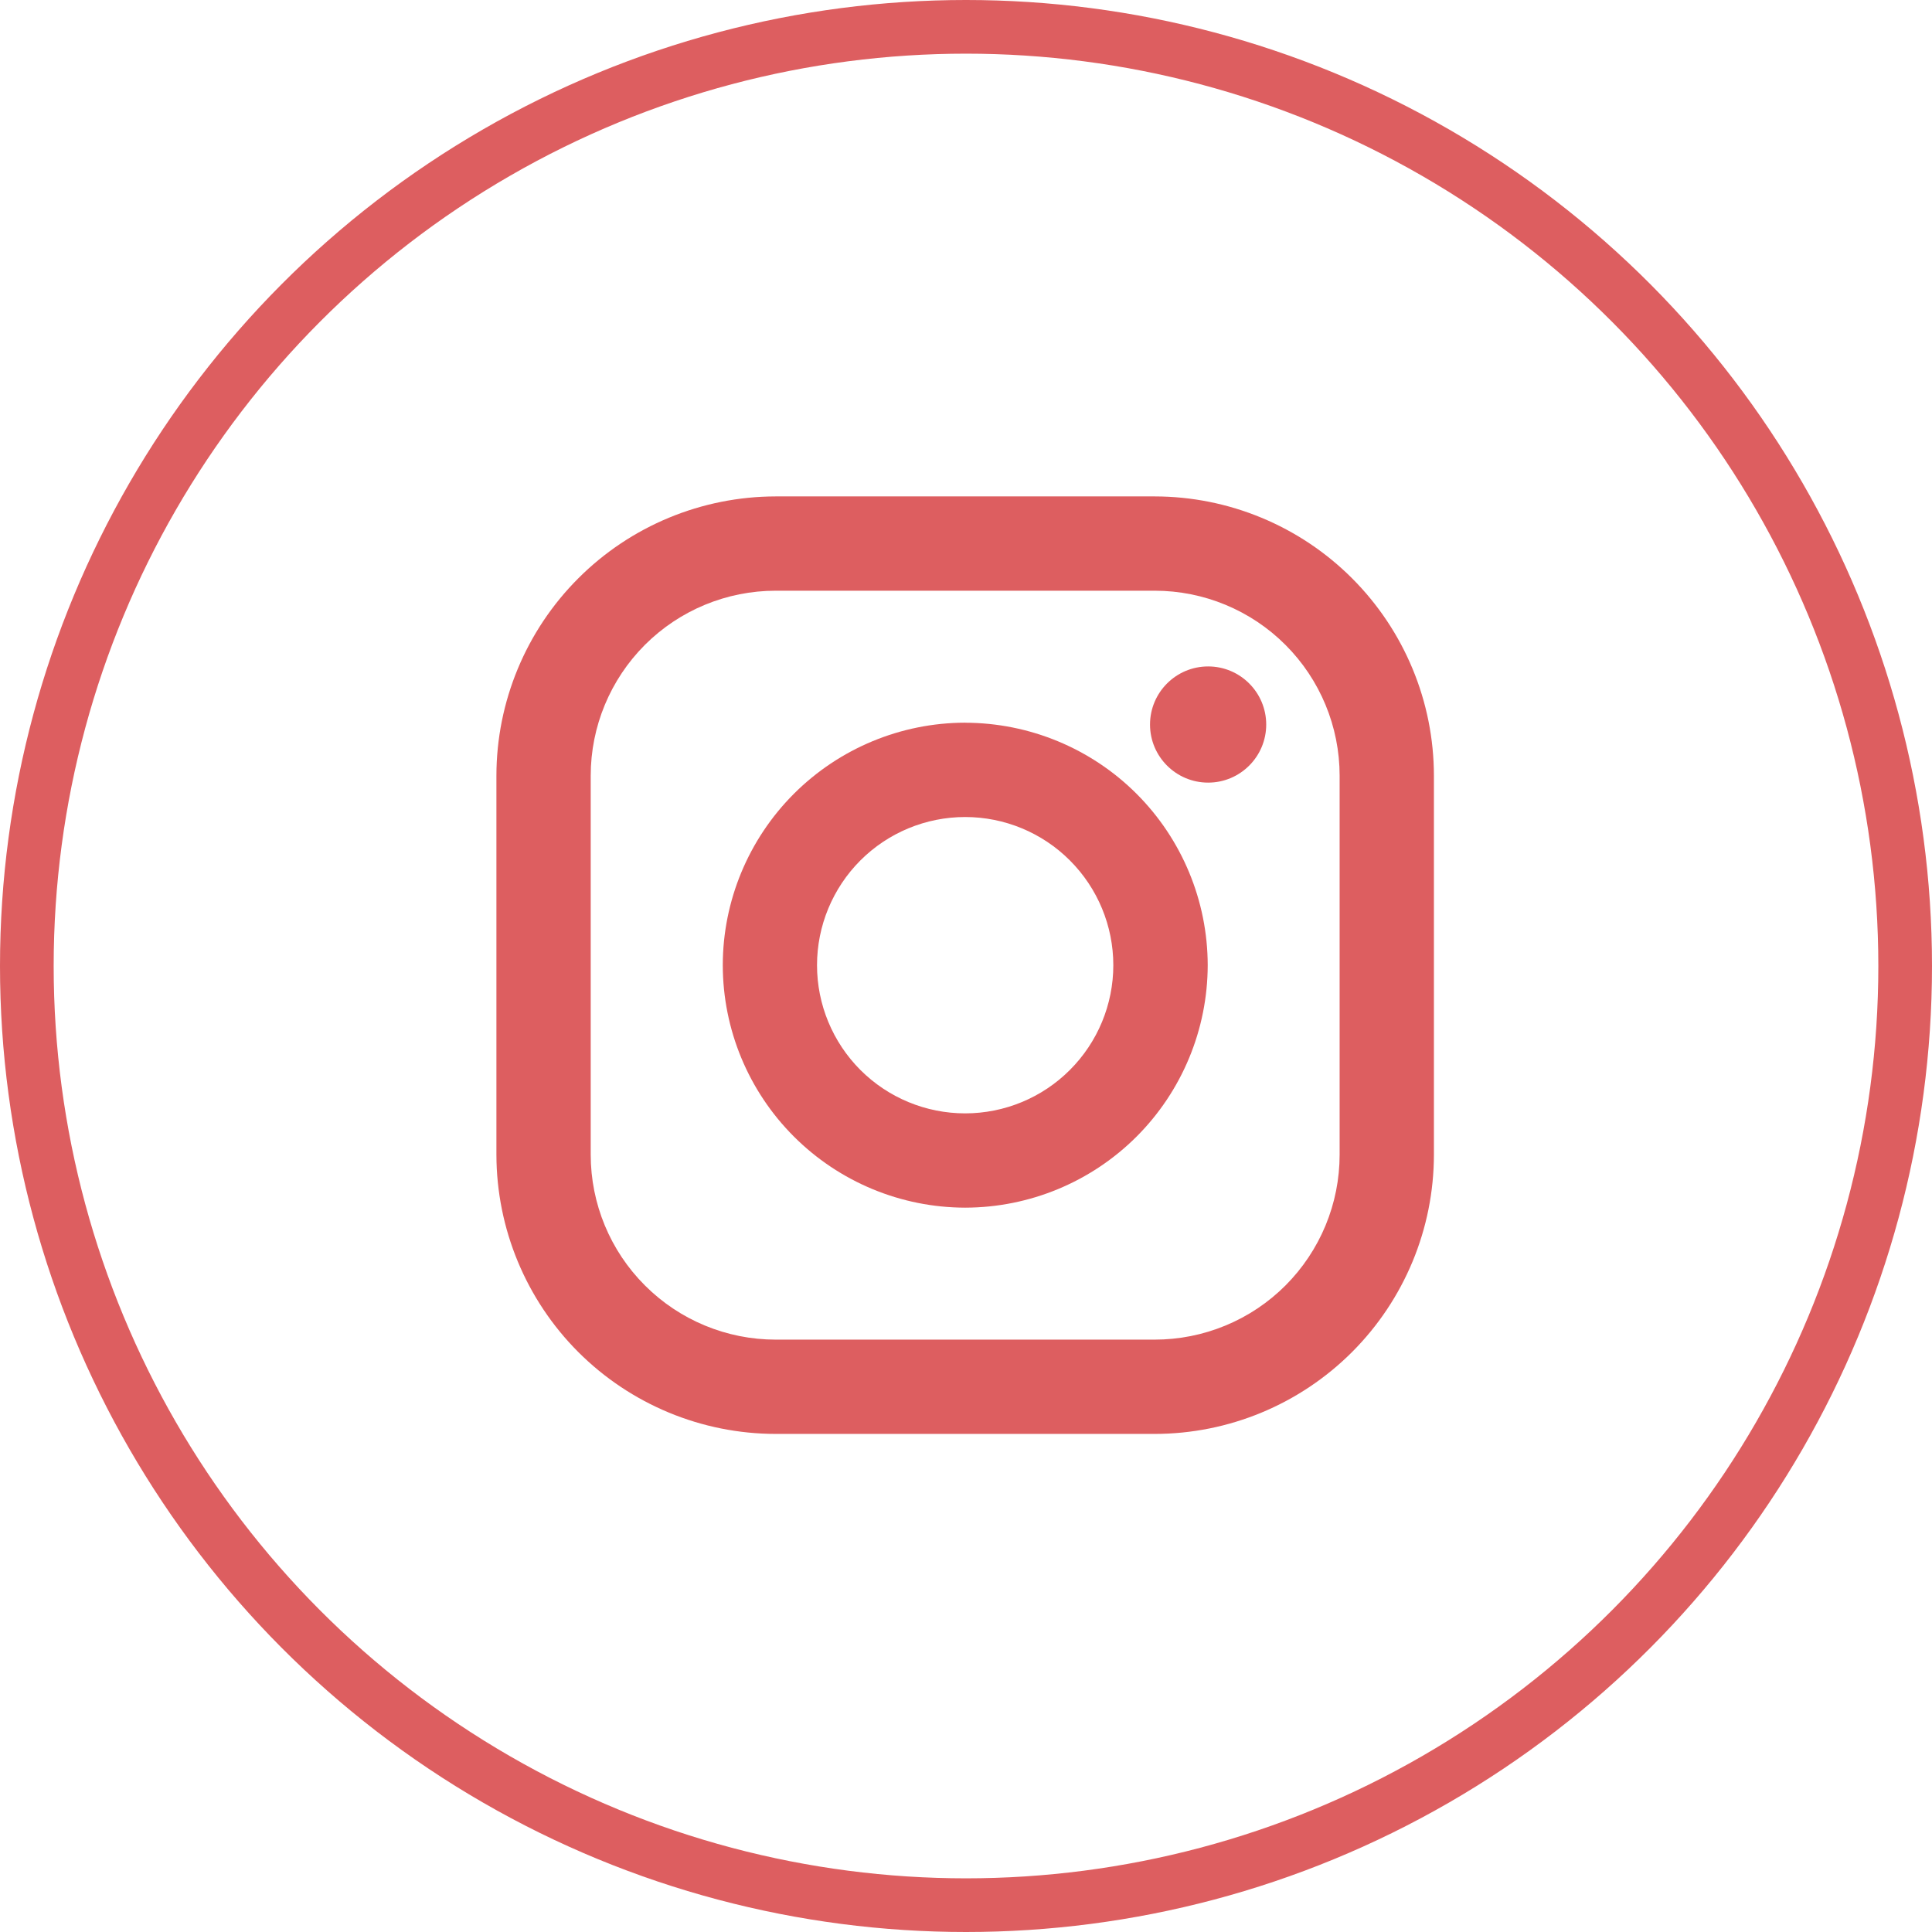
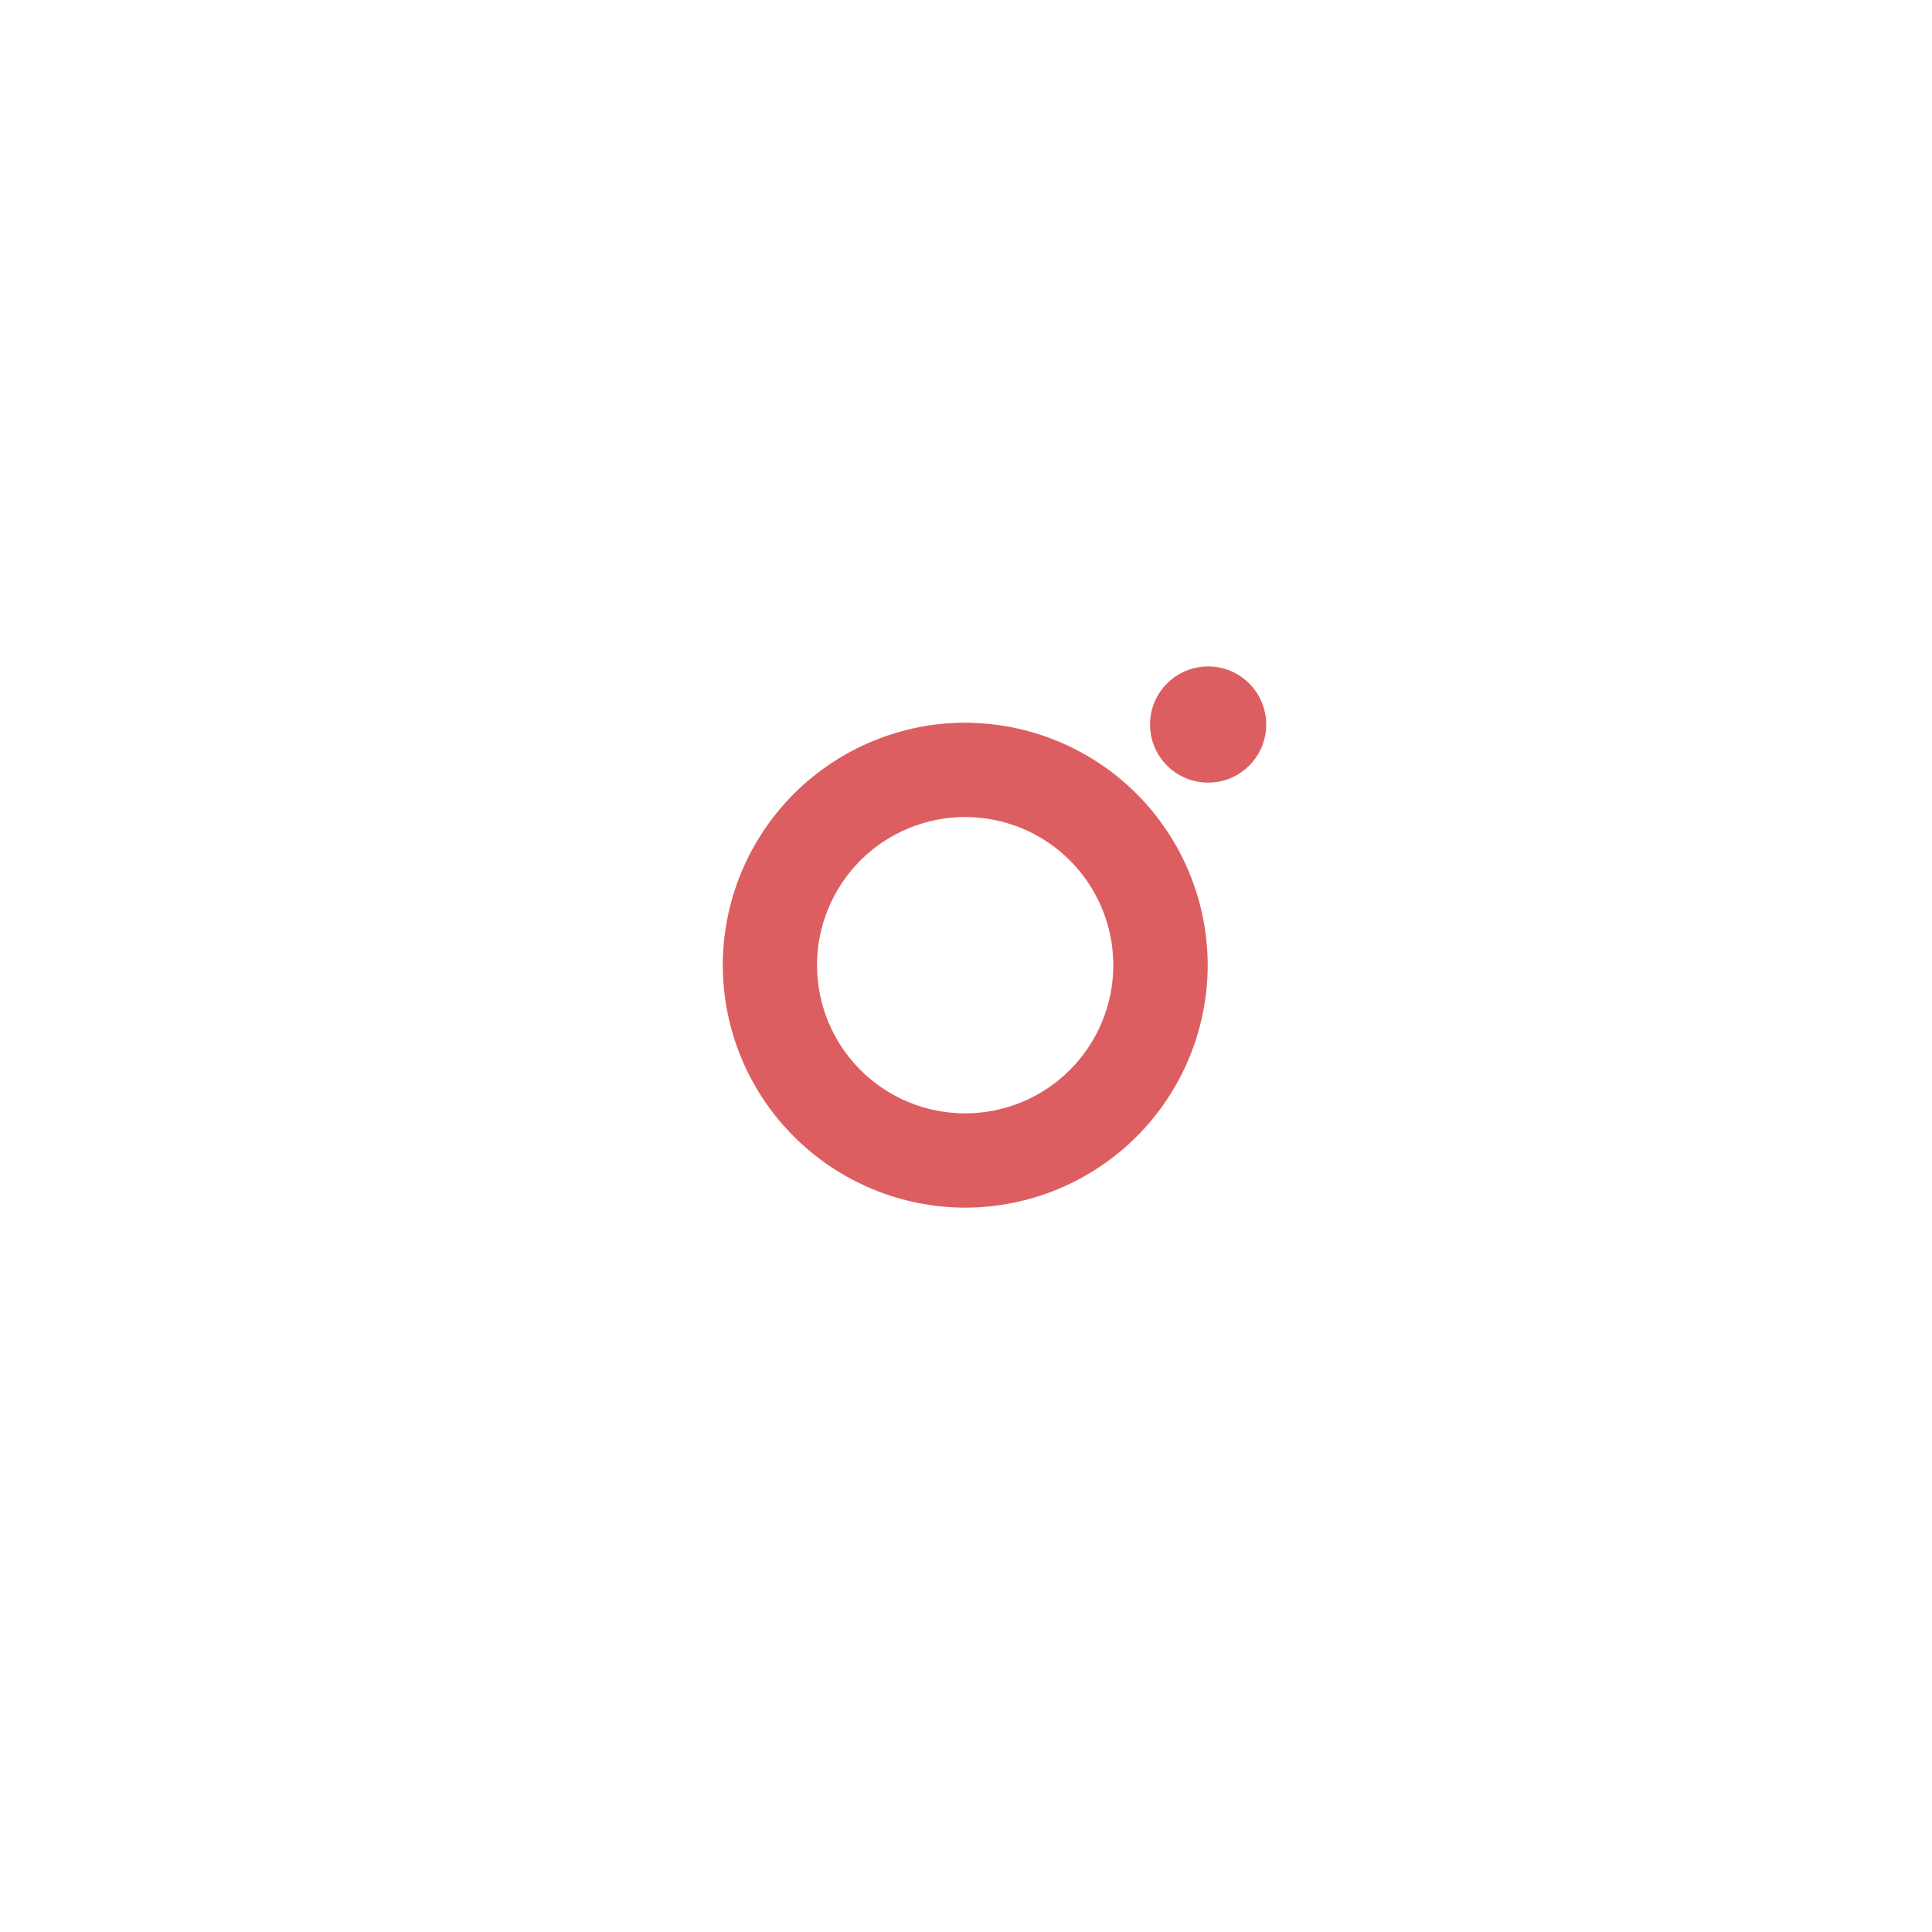
<svg xmlns="http://www.w3.org/2000/svg" width="36" height="36" viewBox="0 0 36 36" fill="none">
-   <path d="M21.515 9.25H14.454C13.074 9.252 11.751 9.8 10.776 10.776C9.8 11.752 9.251 13.075 9.25 14.454L9.25 21.516C9.252 22.895 9.801 24.218 10.776 25.194C11.752 26.169 13.075 26.718 14.455 26.719H21.516C22.896 26.718 24.218 26.169 25.194 25.193C26.169 24.217 26.718 22.895 26.719 21.515V14.454C26.718 13.074 26.169 11.751 25.193 10.775C24.218 9.8 22.895 9.251 21.515 9.25V9.25ZM24.962 21.515C24.962 21.968 24.873 22.416 24.7 22.834C24.527 23.252 24.273 23.632 23.953 23.953C23.633 24.273 23.253 24.527 22.834 24.7C22.416 24.873 21.968 24.962 21.515 24.962H14.454C13.54 24.962 12.663 24.599 12.017 23.952C11.37 23.306 11.007 22.429 11.007 21.515V14.454C11.007 13.539 11.371 12.663 12.017 12.016C12.664 11.37 13.54 11.007 14.455 11.007H21.516C22.43 11.007 23.307 11.37 23.953 12.017C24.599 12.663 24.962 13.54 24.962 14.454V21.516V21.515Z" fill="#DD5E60" />
  <path d="M17.984 13.466C16.787 13.468 15.639 13.945 14.792 14.792C13.946 15.639 13.469 16.787 13.468 17.984C13.469 19.182 13.945 20.33 14.792 21.177C15.639 22.024 16.787 22.501 17.985 22.503C19.183 22.501 20.332 22.025 21.179 21.178C22.026 20.331 22.502 19.182 22.504 17.984C22.502 16.786 22.025 15.638 21.178 14.791C20.331 13.945 19.182 13.469 17.984 13.467V13.466ZM17.984 20.746C17.252 20.746 16.55 20.455 16.032 19.937C15.515 19.419 15.224 18.717 15.224 17.985C15.224 17.253 15.515 16.551 16.032 16.033C16.55 15.515 17.252 15.224 17.984 15.224C18.716 15.224 19.419 15.515 19.936 16.033C20.454 16.551 20.745 17.253 20.745 17.985C20.745 18.717 20.454 19.419 19.936 19.937C19.419 20.455 18.716 20.746 17.984 20.746Z" fill="#DD5E60" />
  <path d="M22.512 14.583C23.109 14.583 23.594 14.098 23.594 13.501C23.594 12.903 23.109 12.418 22.512 12.418C21.914 12.418 21.429 12.903 21.429 13.501C21.429 14.098 21.914 14.583 22.512 14.583Z" fill="#DD5E60" />
-   <circle cx="18" cy="18" r="17.5" stroke="#DD5E60" />
</svg>